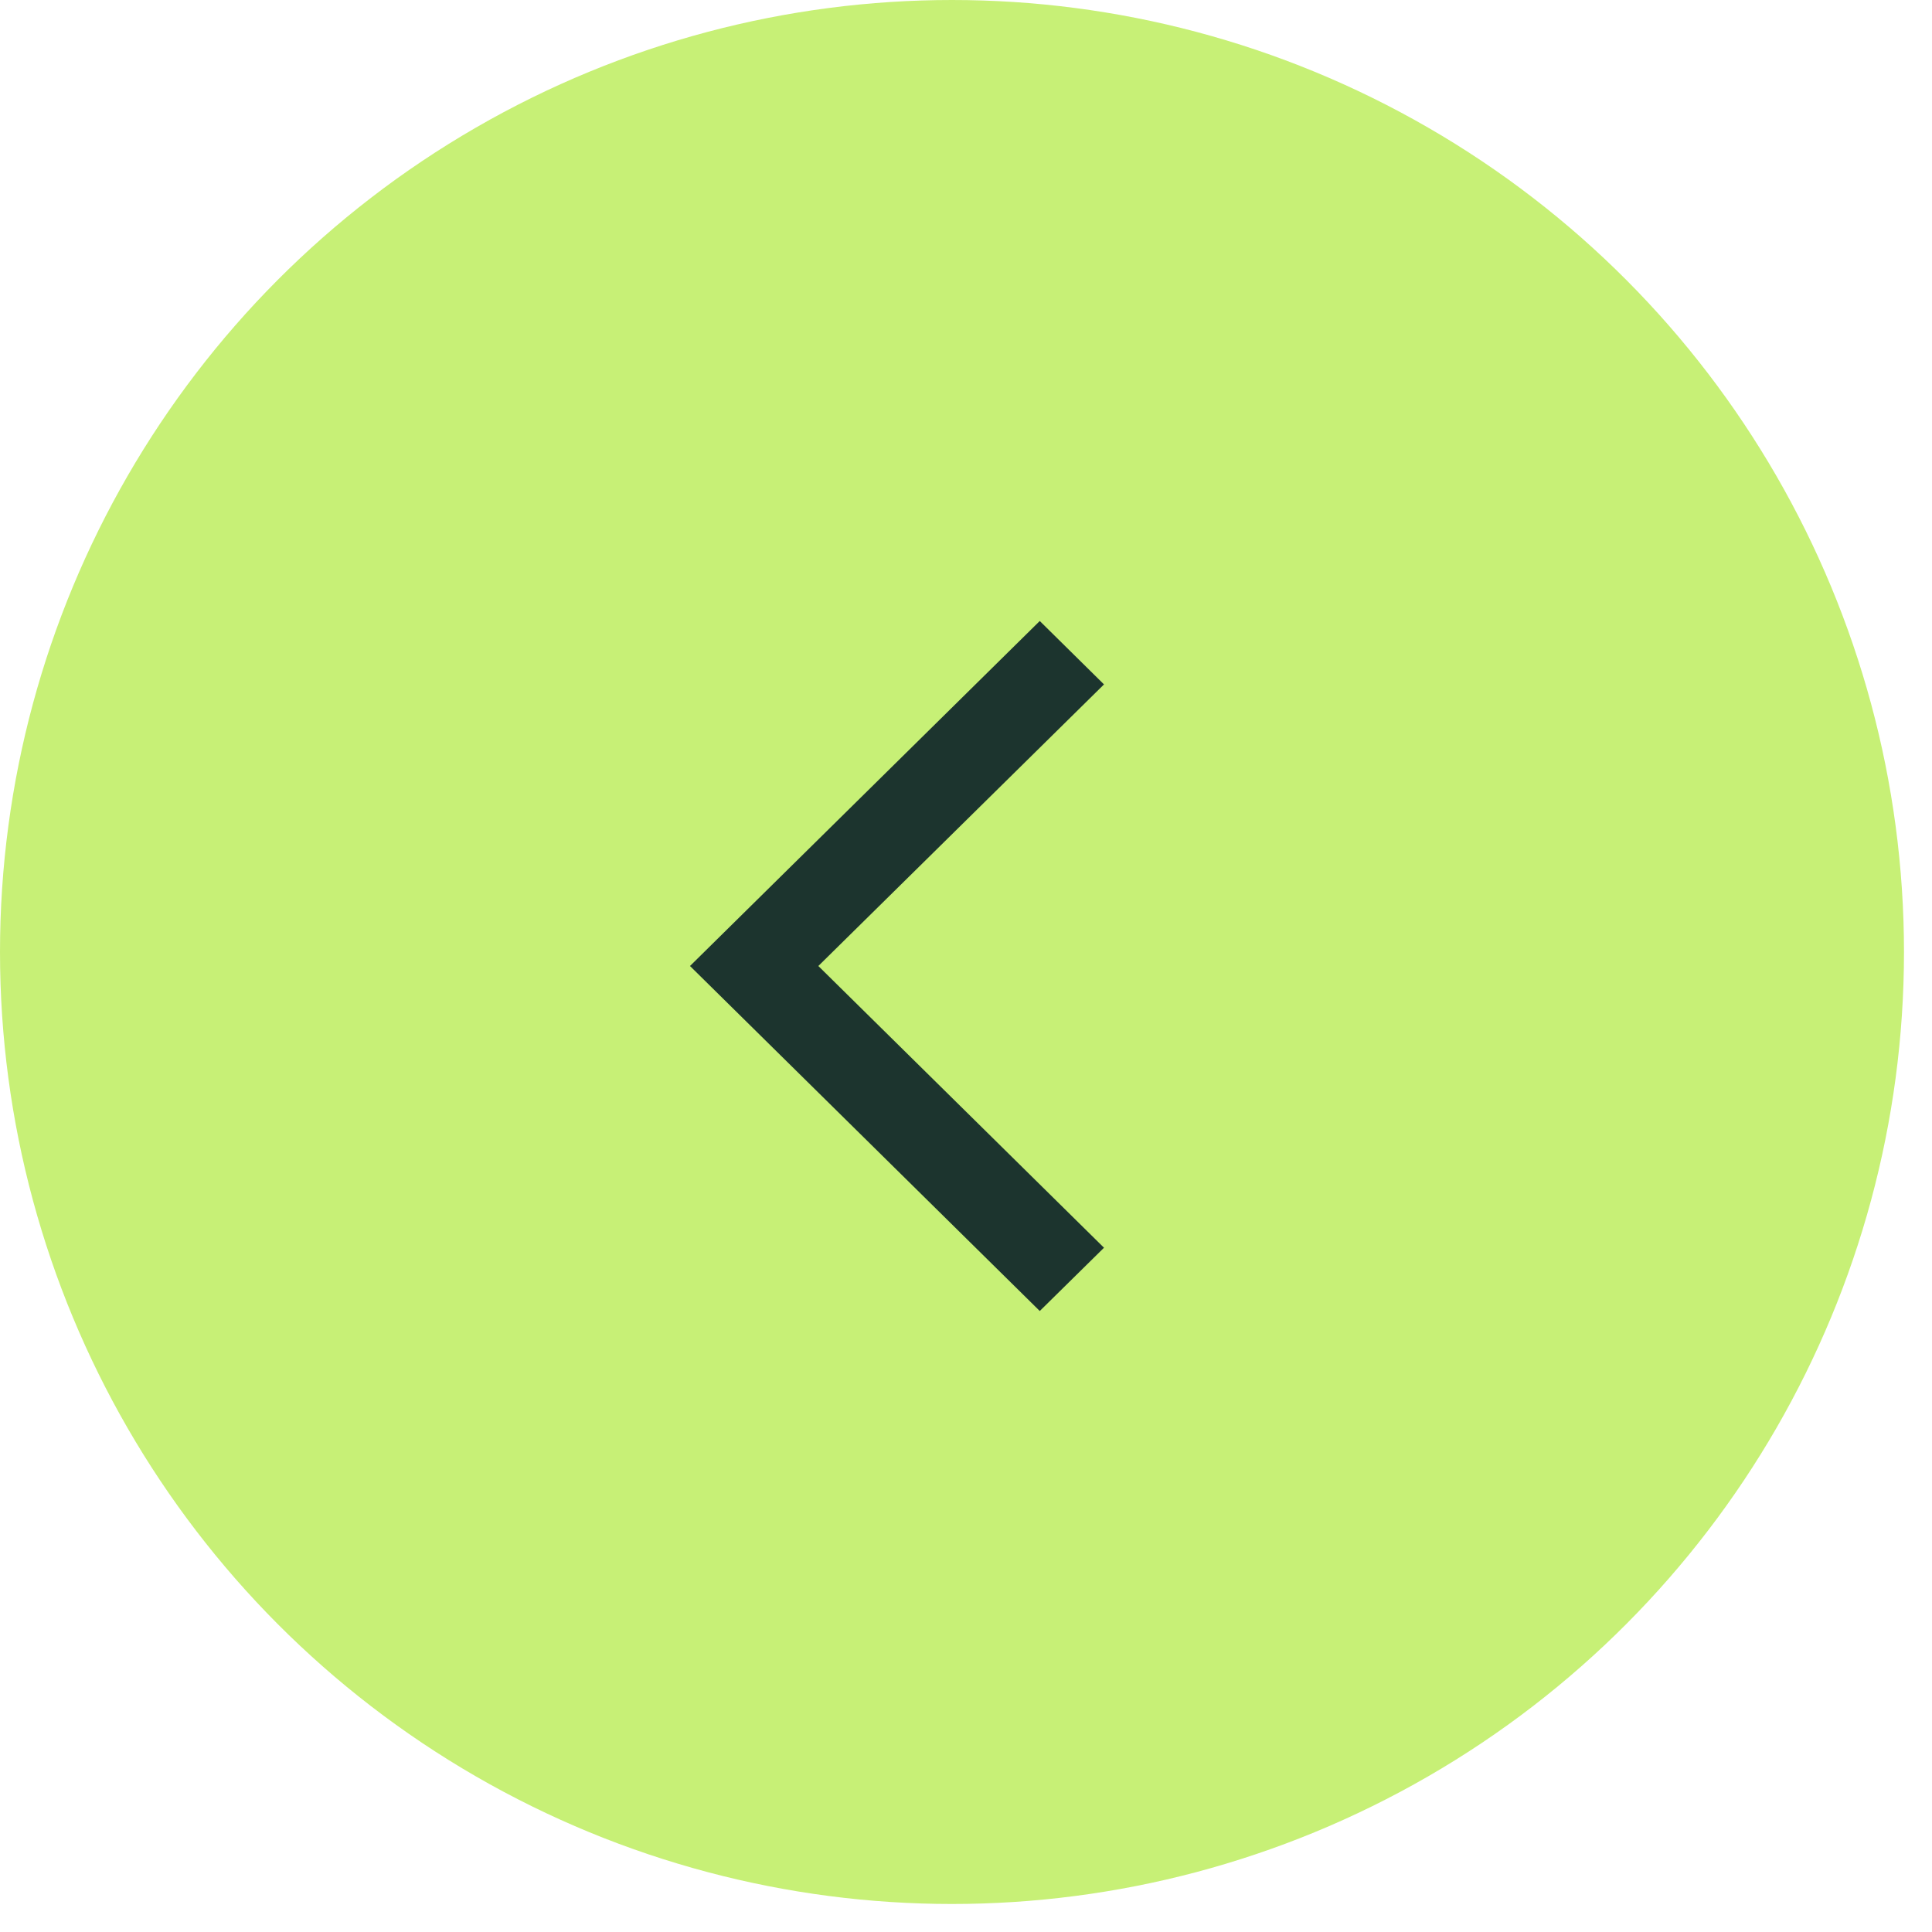
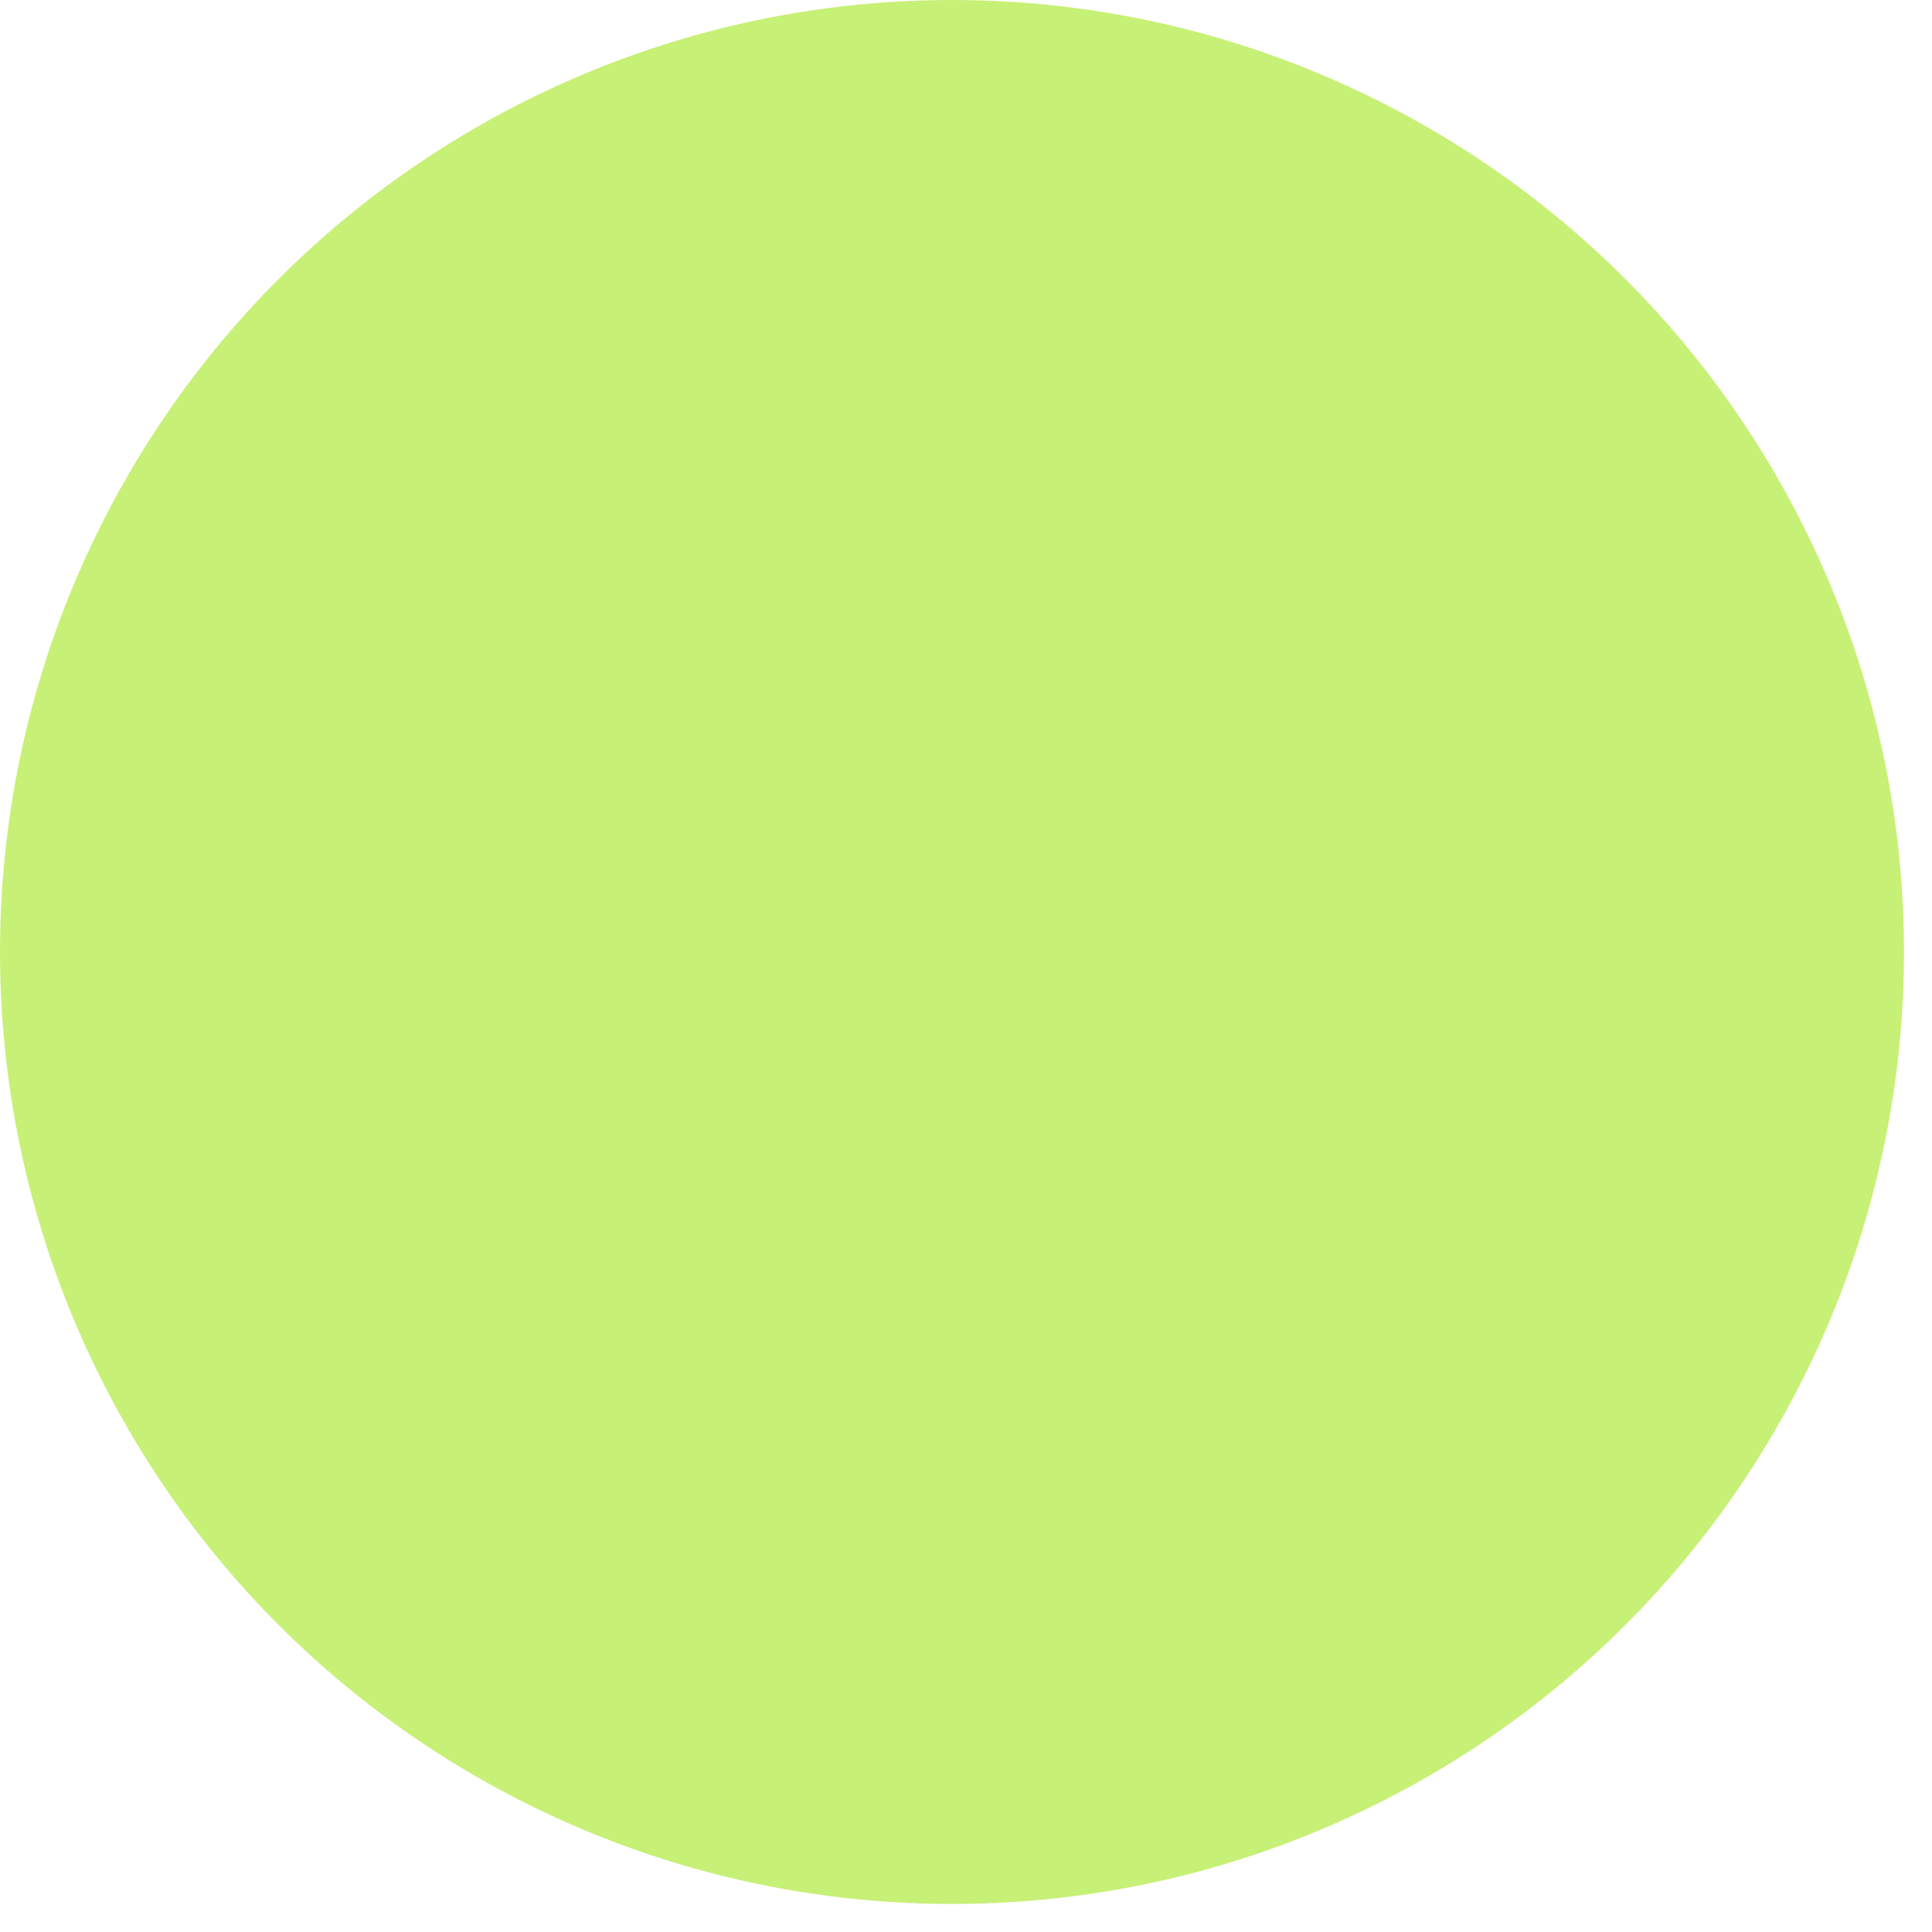
<svg xmlns="http://www.w3.org/2000/svg" fill="none" viewBox="0 0 28 28" height="28" width="28">
  <circle fill="#C7F076" r="13.797" cy="13.797" cx="13.797" />
-   <path fill="#1C342E" d="M10 14L15.069 19L16 18.083L11.86 14L16 9.919L15.069 9L10 14Z" clip-rule="evenodd" fill-rule="evenodd" />
</svg>